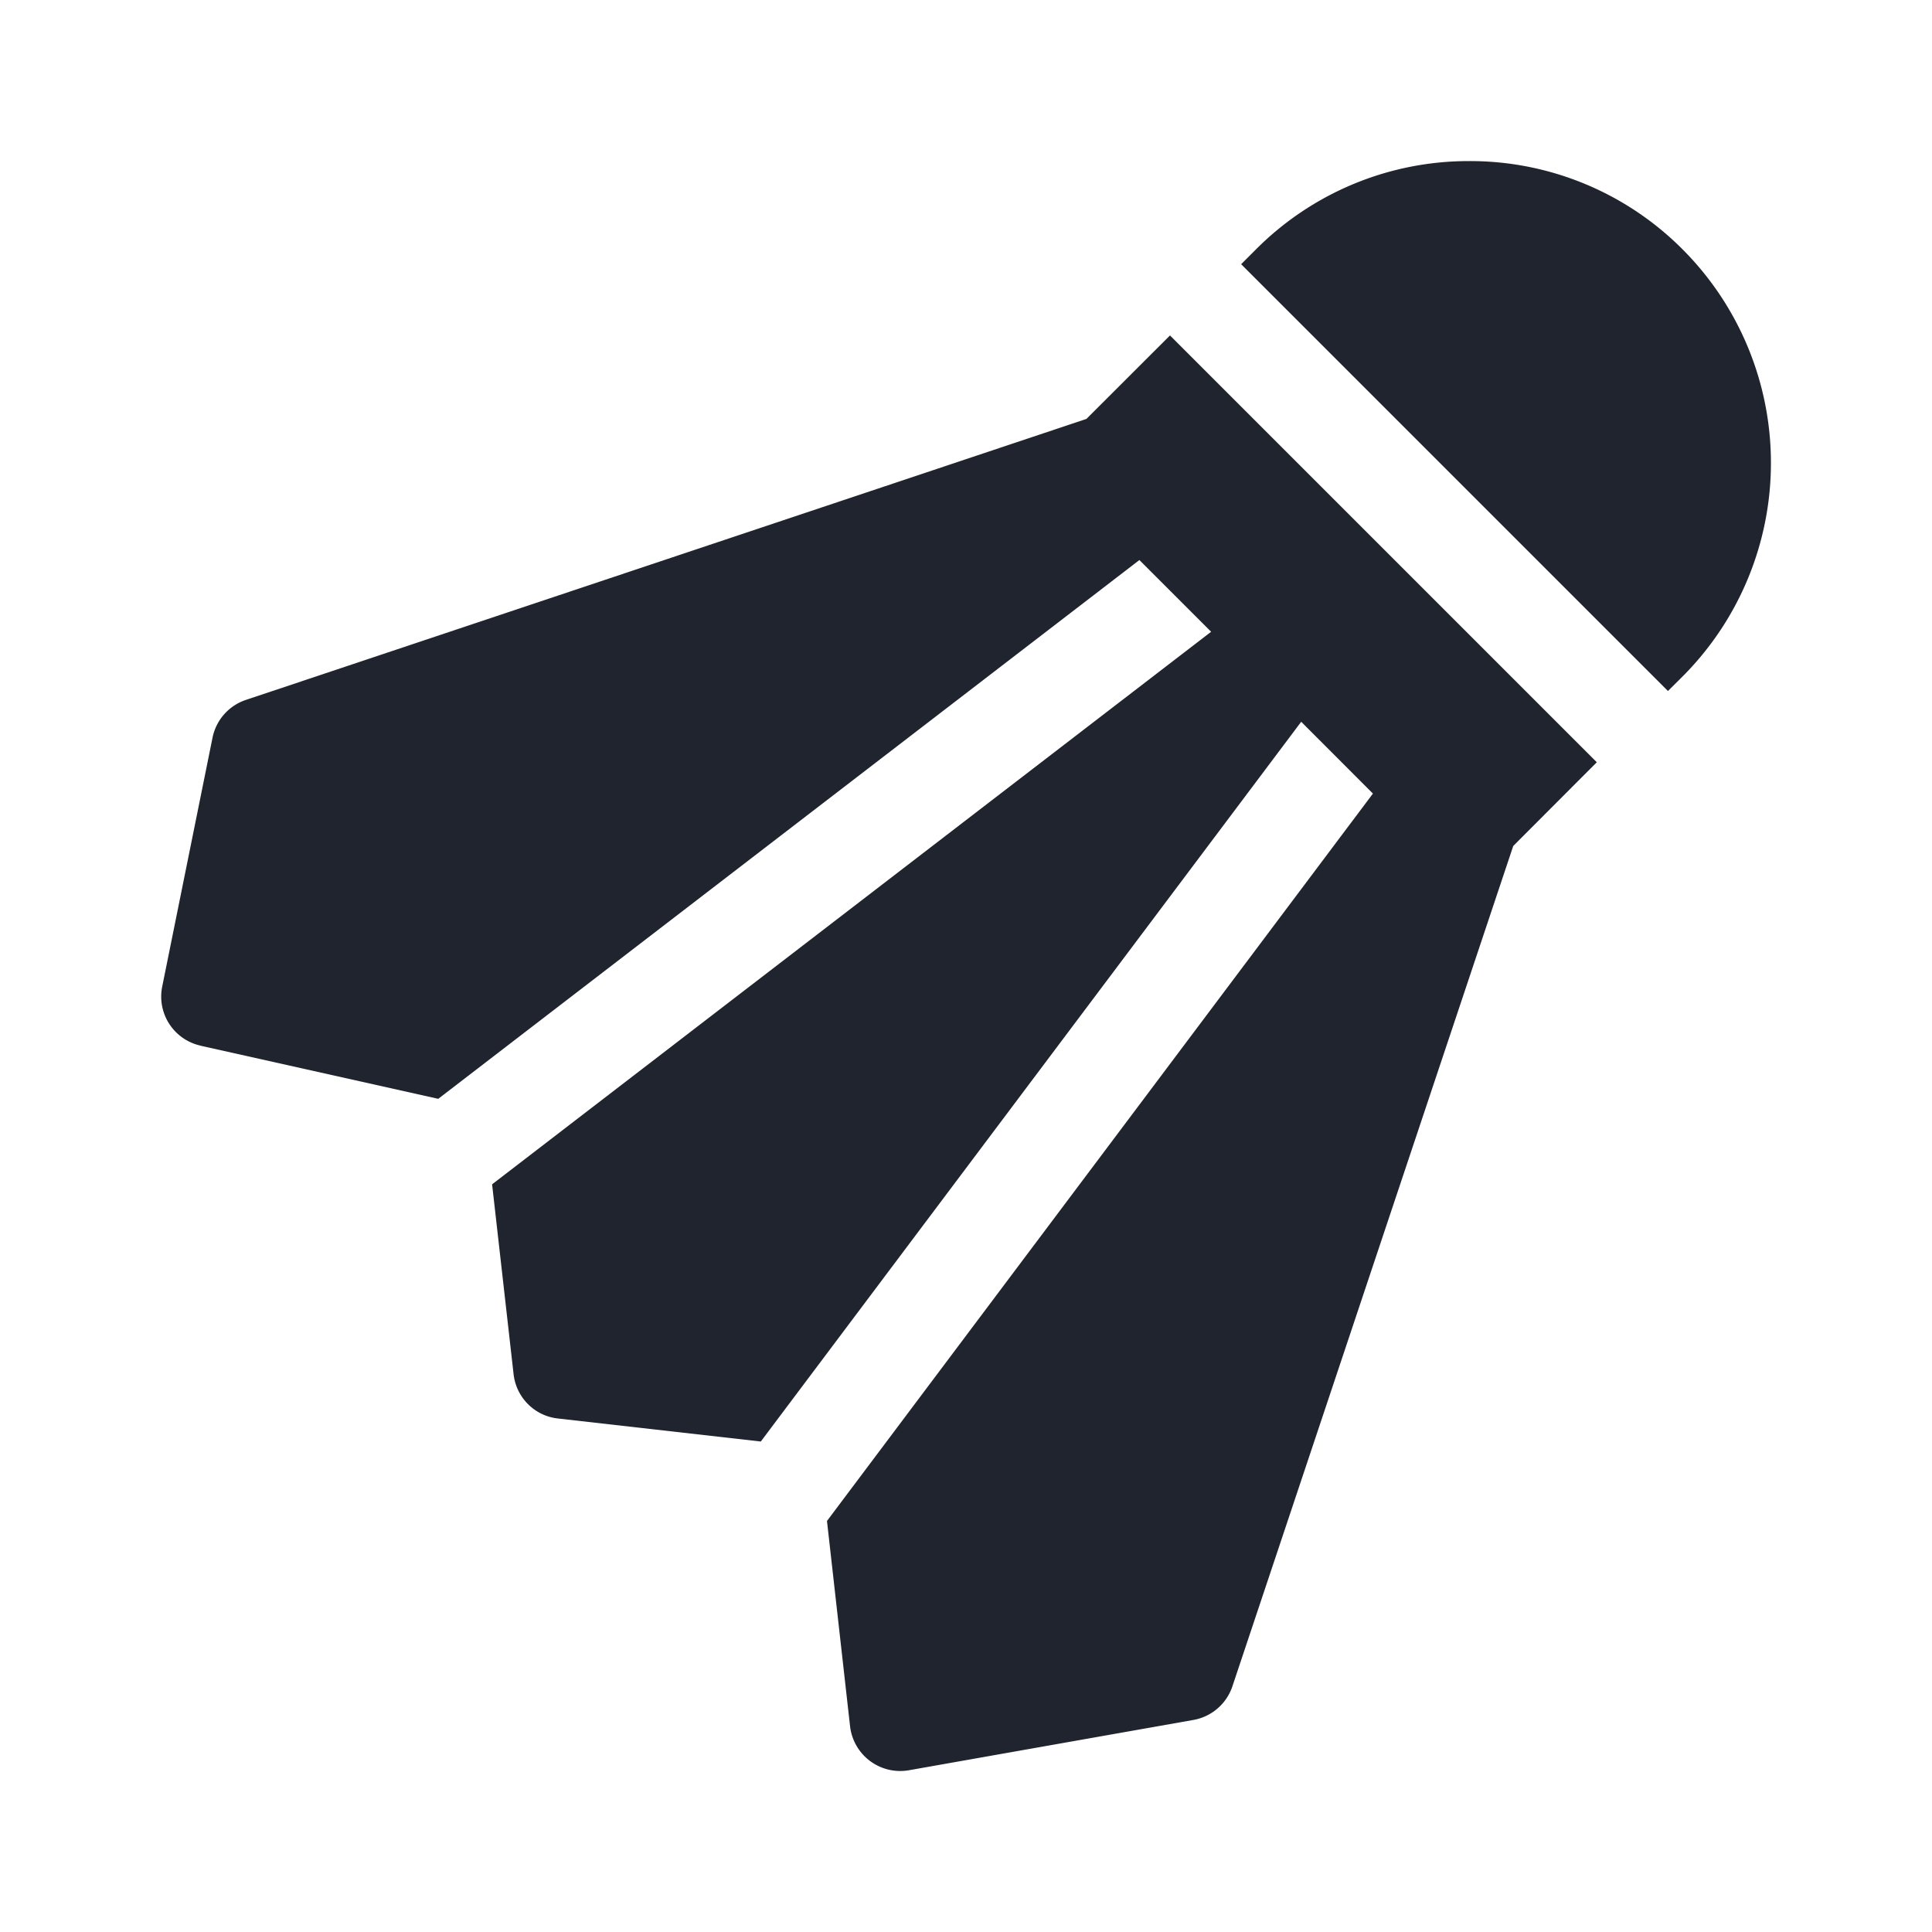
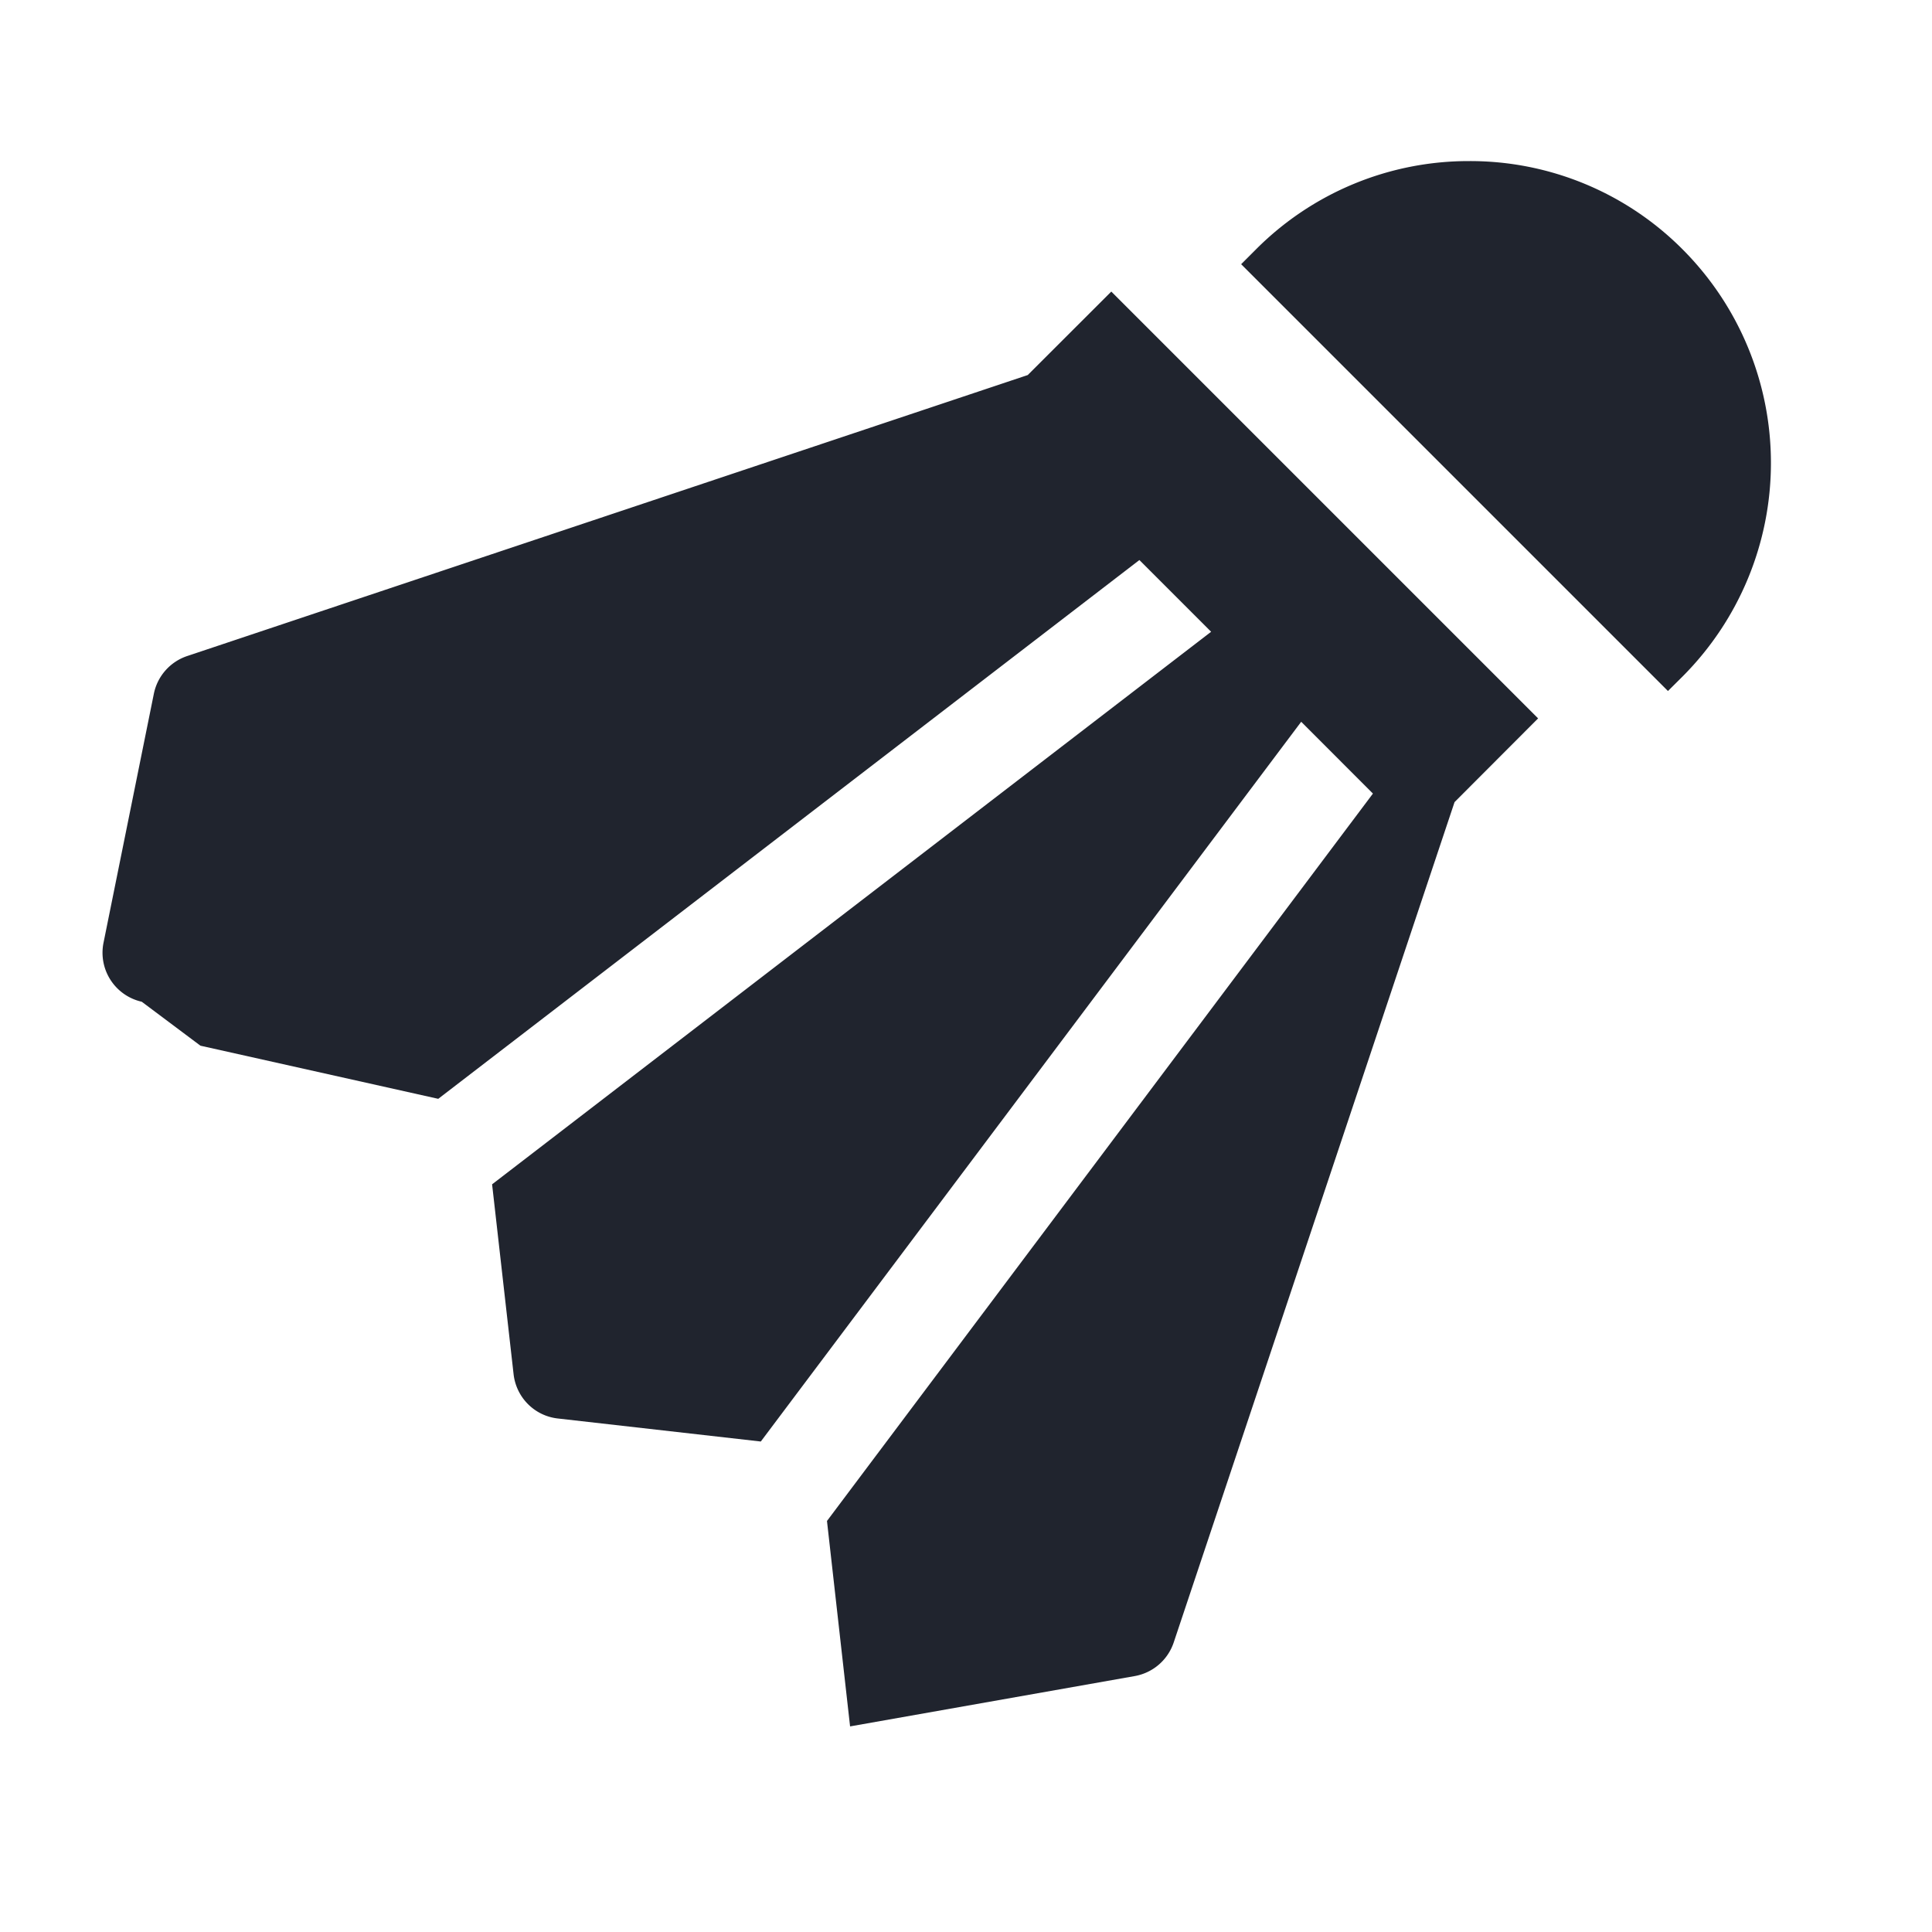
<svg xmlns="http://www.w3.org/2000/svg" width="24" height="24" fill="none">
-   <path d="m2.49 12.99 2.954.66 8.71-6.693.891.891-8.932 6.864.267 2.359c.033.29.261.518.55.55l2.521.286 6.713-8.941.891.892-6.782 9.036.287 2.552a.627.627 0 0 0 .729.545l3.535-.625a.626.626 0 0 0 .485-.417l3.489-10.44 1.038-1.04-5.302-5.302-1.038 1.037-10.44 3.49a.625.625 0 0 0-.416.47l-.625 3.092a.624.624 0 0 0 .475.733zM20.72 8.584l.183-.182a3.755 3.755 0 0 0 0-5.303 3.722 3.722 0 0 0-2.652-1.098 3.727 3.727 0 0 0-2.65 1.098l-.183.183 5.302 5.302z" fill="#20242e" />
+   <path d="m2.49 12.99 2.954.66 8.71-6.693.891.891-8.932 6.864.267 2.359c.033.29.261.518.55.55l2.521.286 6.713-8.941.891.892-6.782 9.036.287 2.552l3.535-.625a.626.626 0 0 0 .485-.417l3.489-10.44 1.038-1.04-5.302-5.302-1.038 1.037-10.44 3.49a.625.625 0 0 0-.416.47l-.625 3.092a.624.624 0 0 0 .475.733zM20.72 8.584l.183-.182a3.755 3.755 0 0 0 0-5.303 3.722 3.722 0 0 0-2.652-1.098 3.727 3.727 0 0 0-2.65 1.098l-.183.183 5.302 5.302z" fill="#20242e" />
</svg>